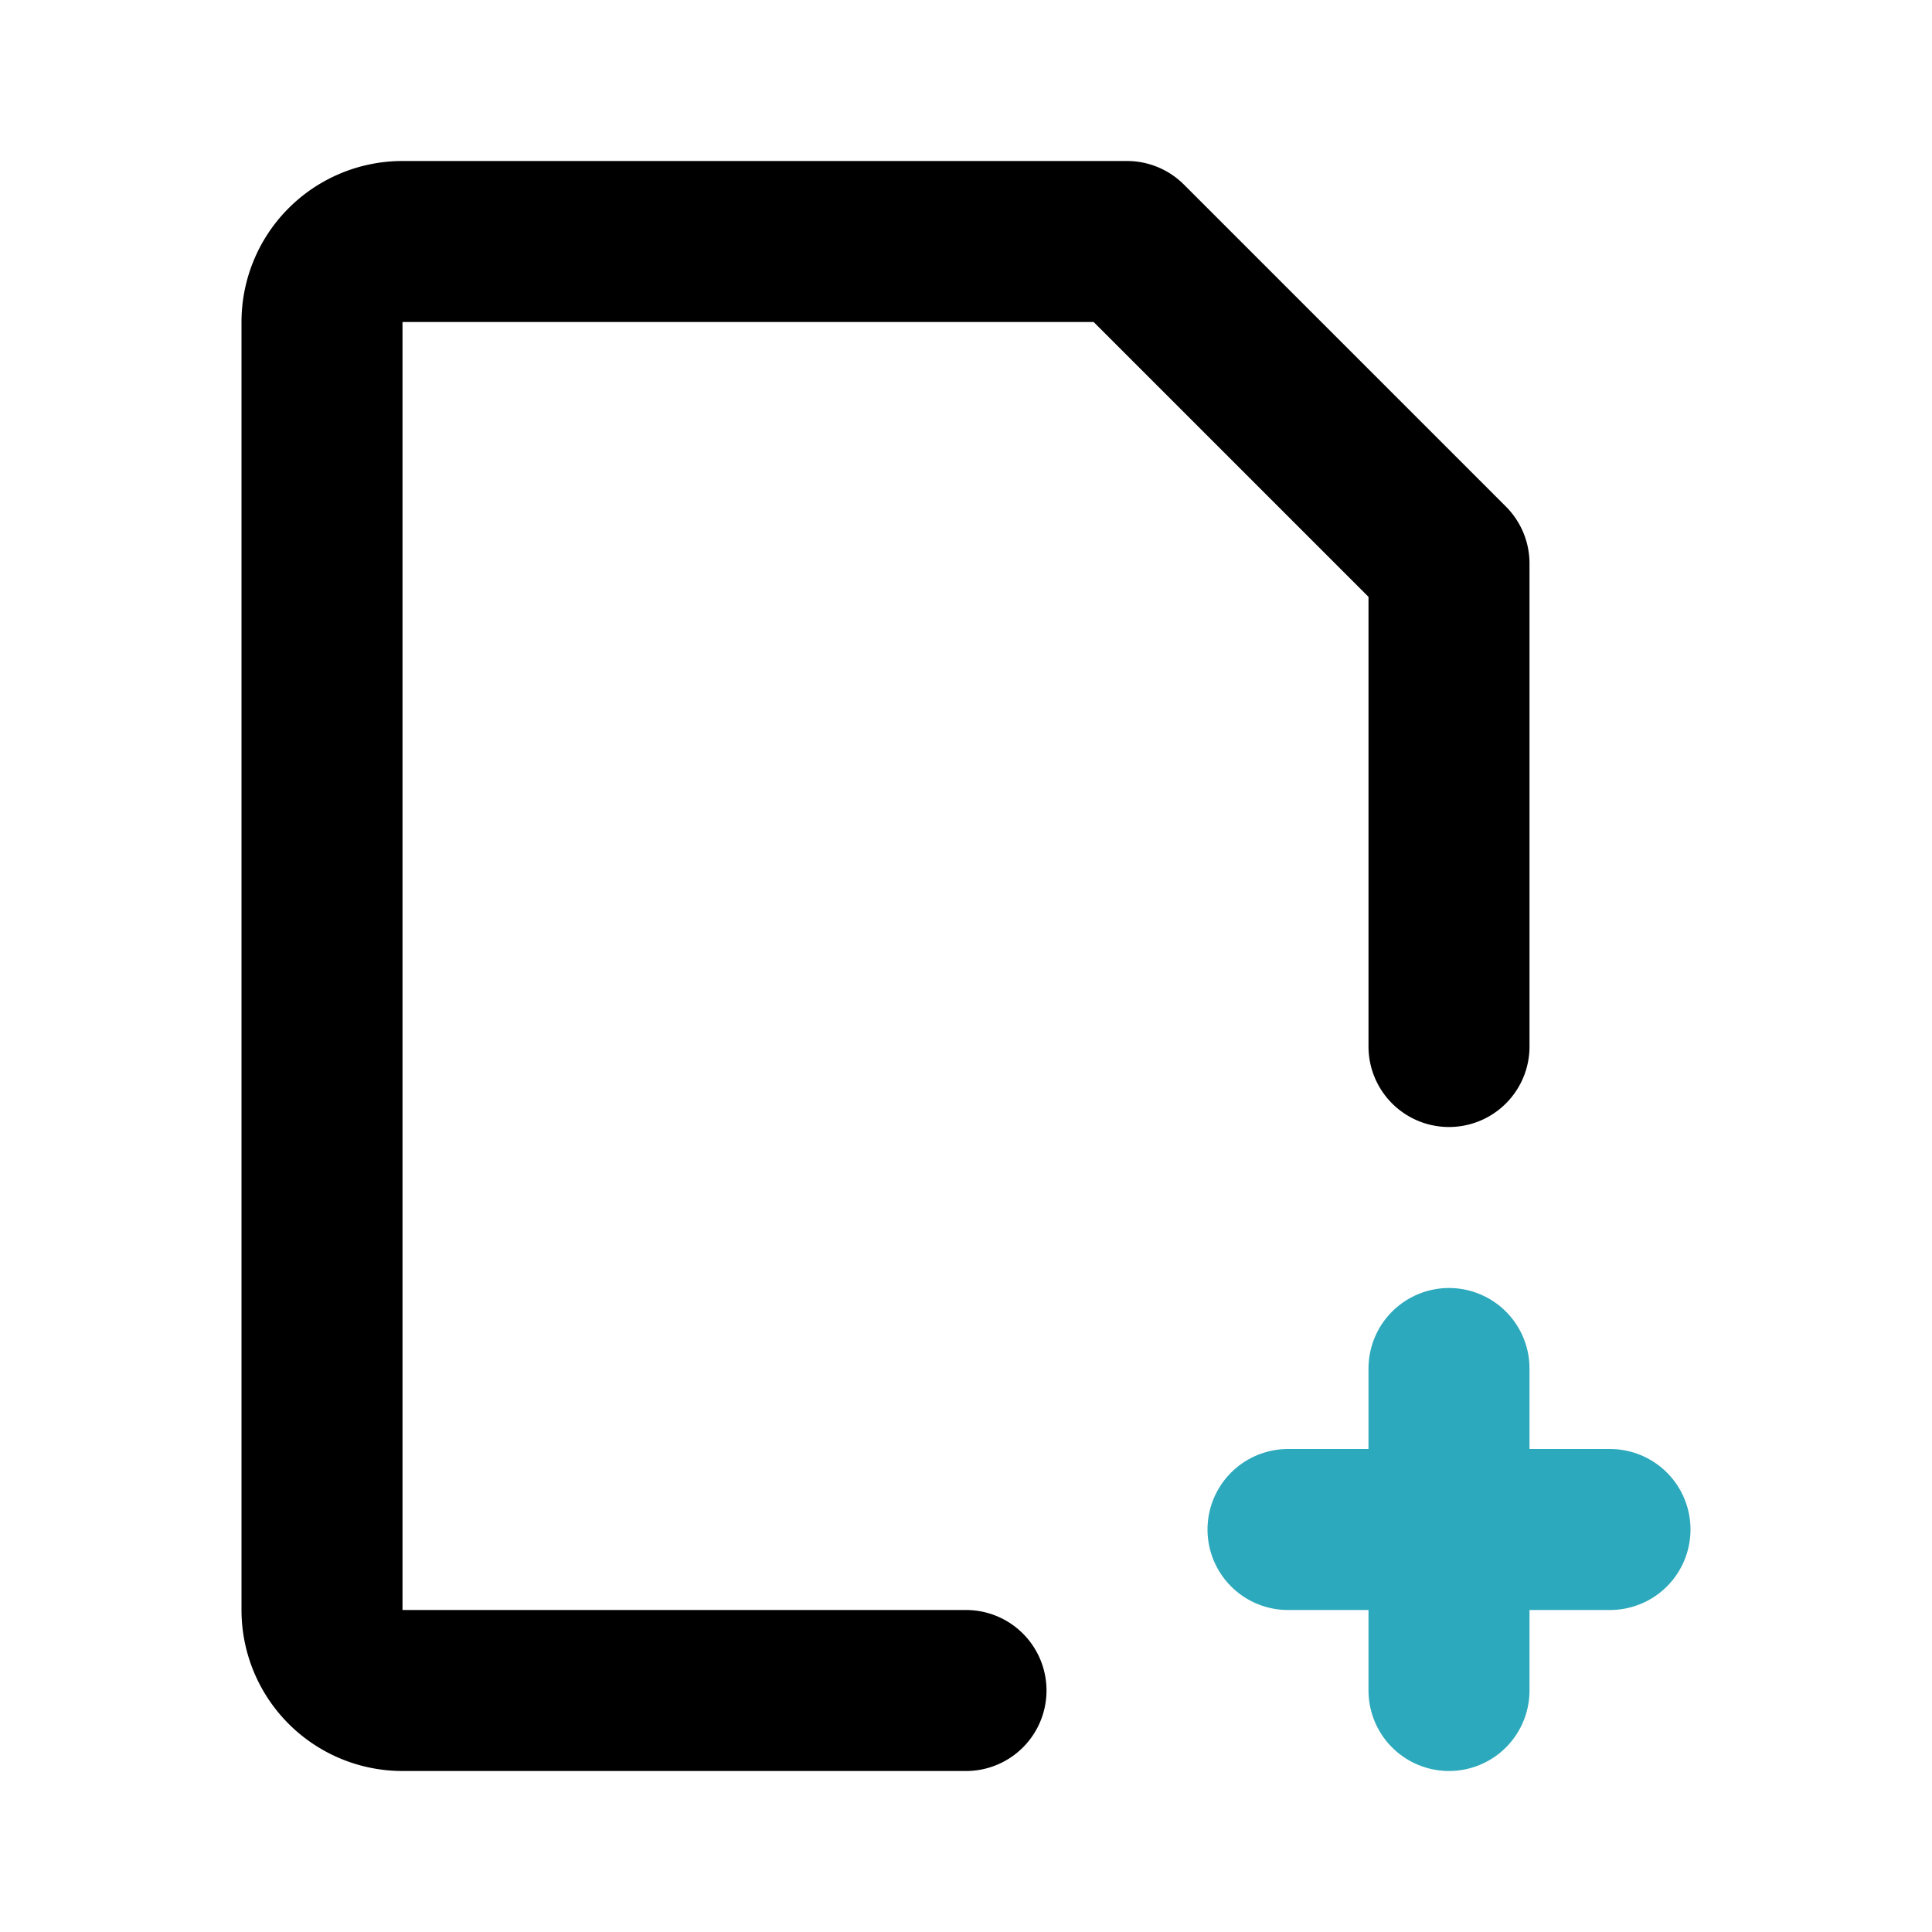
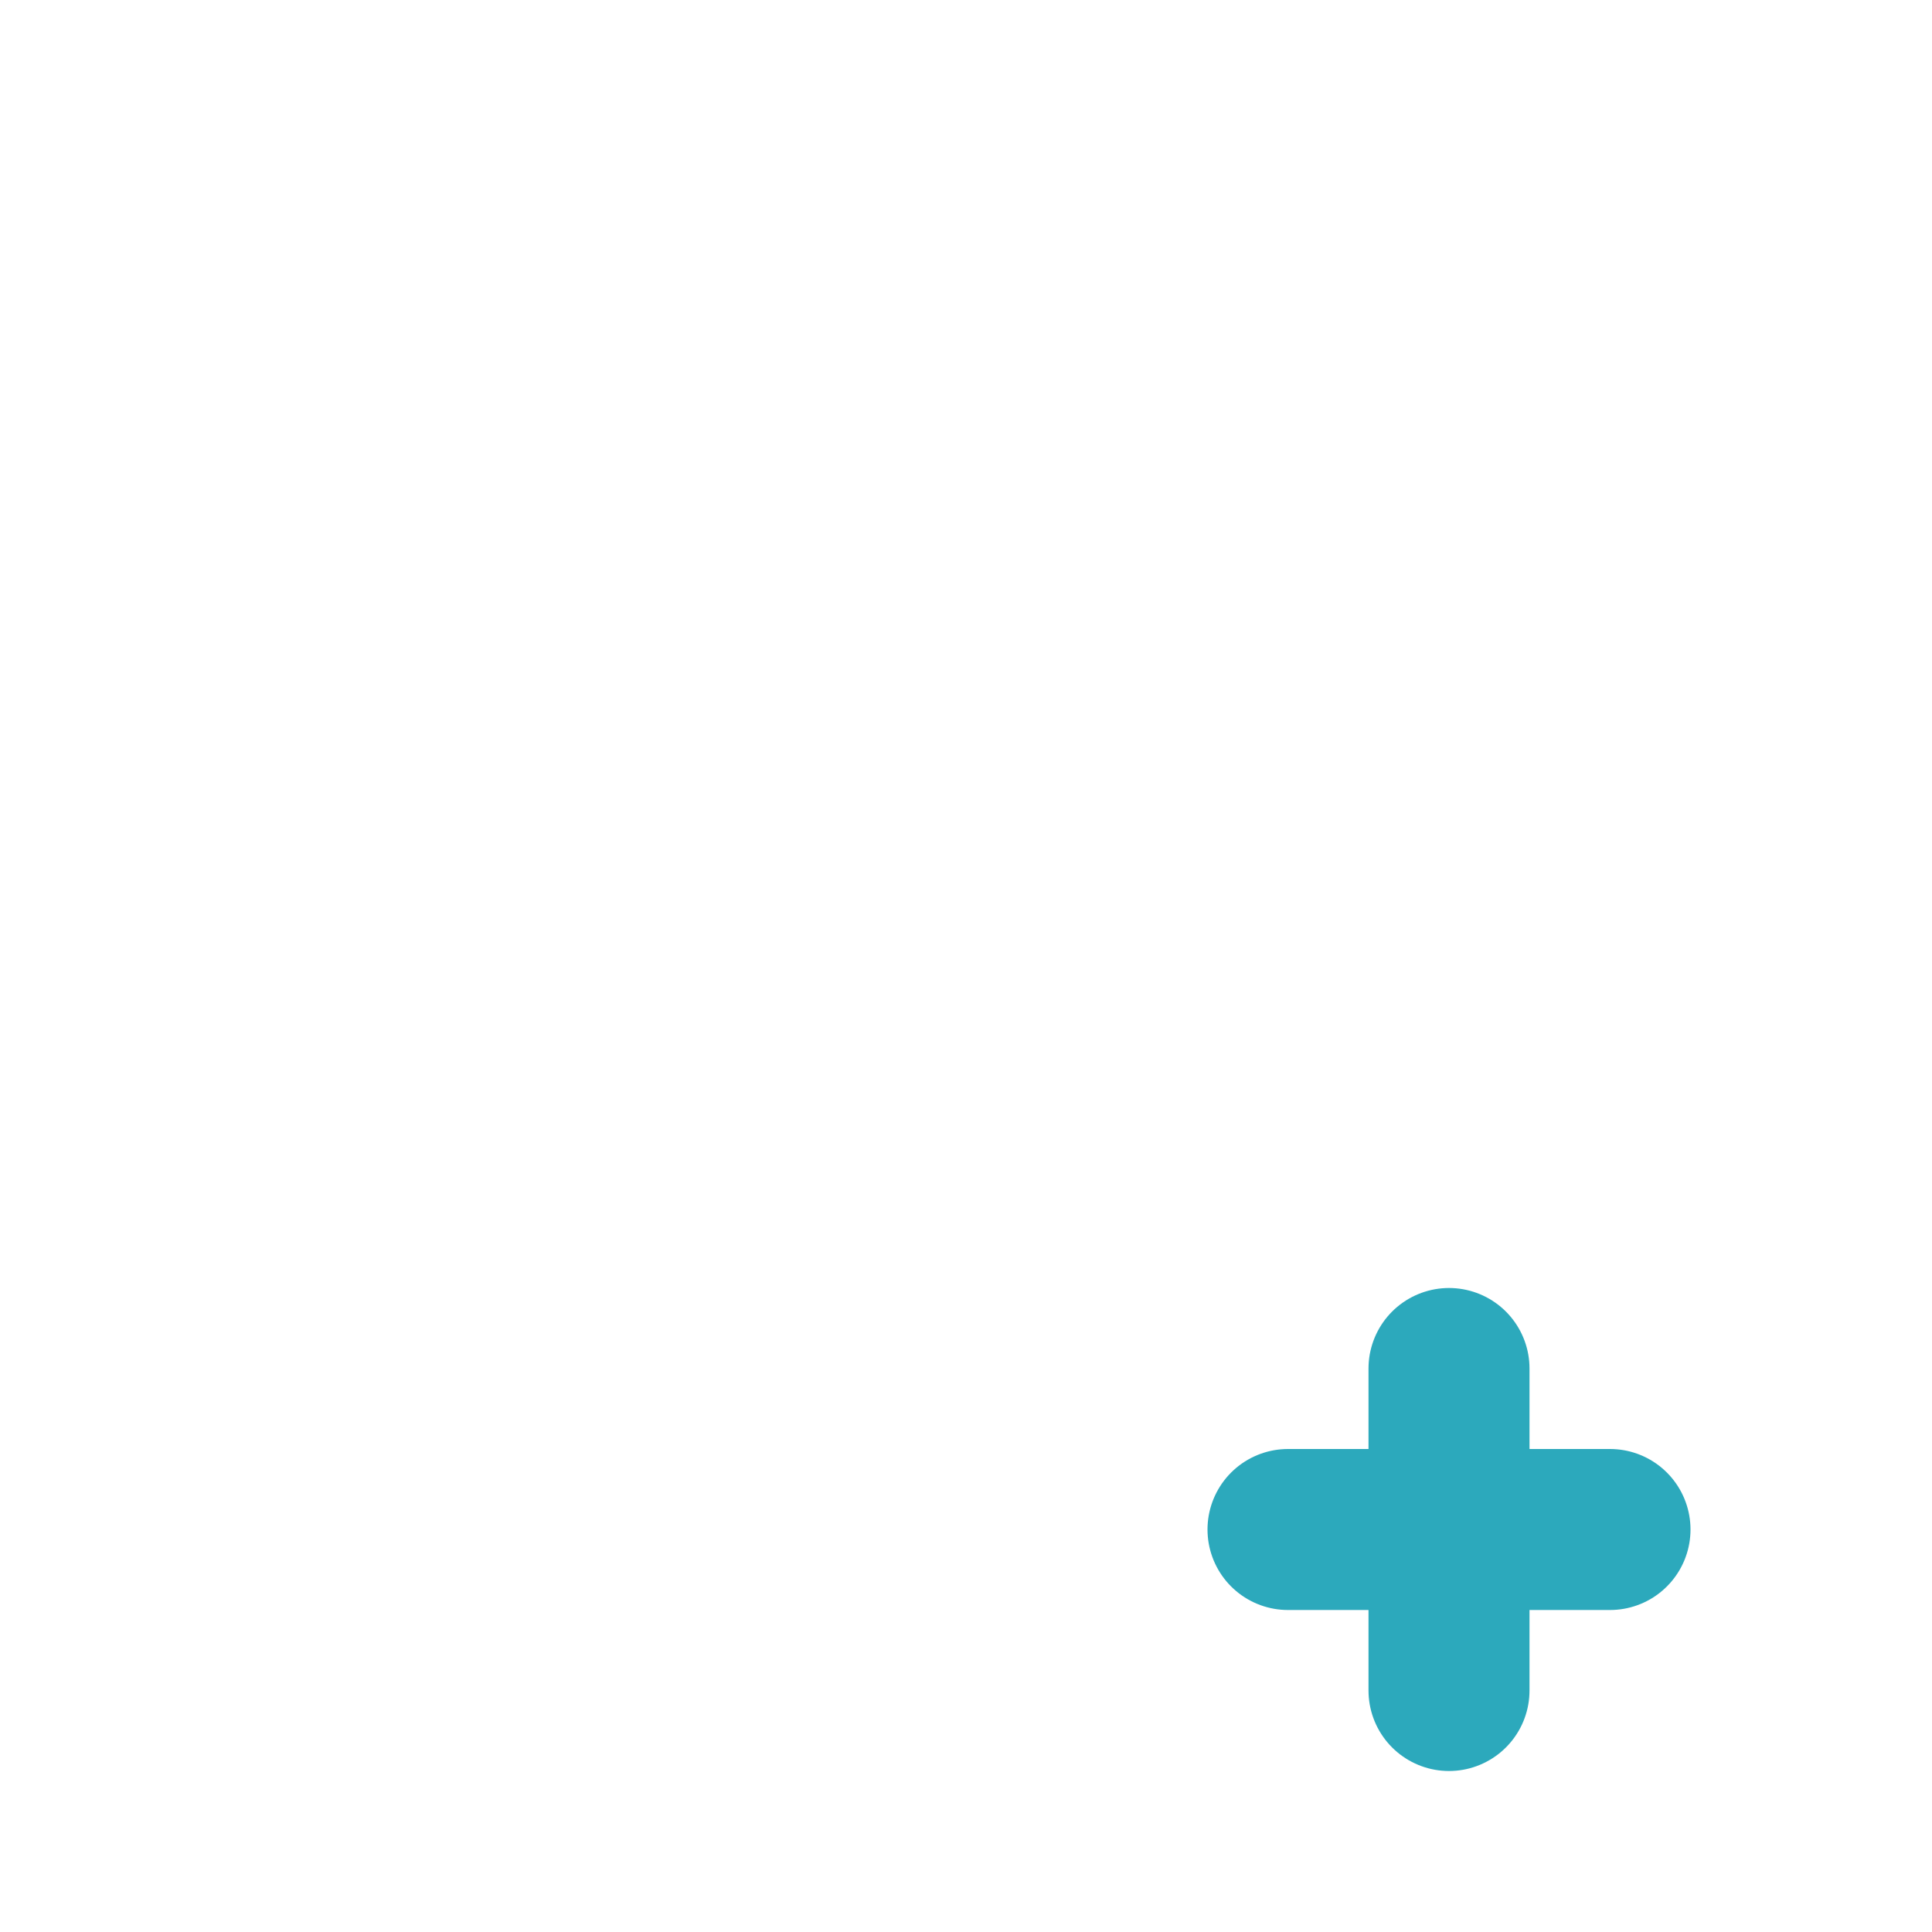
<svg xmlns="http://www.w3.org/2000/svg" fill="#000000" width="800px" height="800px" viewBox="0 0 24 24" id="add-file-4" data-name="Line Color" class="icon line-color">
  <path id="secondary" d="M16,19h4m-2-2v4" style="fill: none; stroke: rgb(44, 169, 188); stroke-linecap: round; stroke-linejoin: round; stroke-width: 2;" />
-   <path id="primary" d="M18,13V7L14,3H5A1,1,0,0,0,4,4V20a1,1,0,0,0,1,1h7" style="fill: none; stroke: rgb(0, 0, 0); stroke-linecap: round; stroke-linejoin: round; stroke-width: 2;" />
</svg>